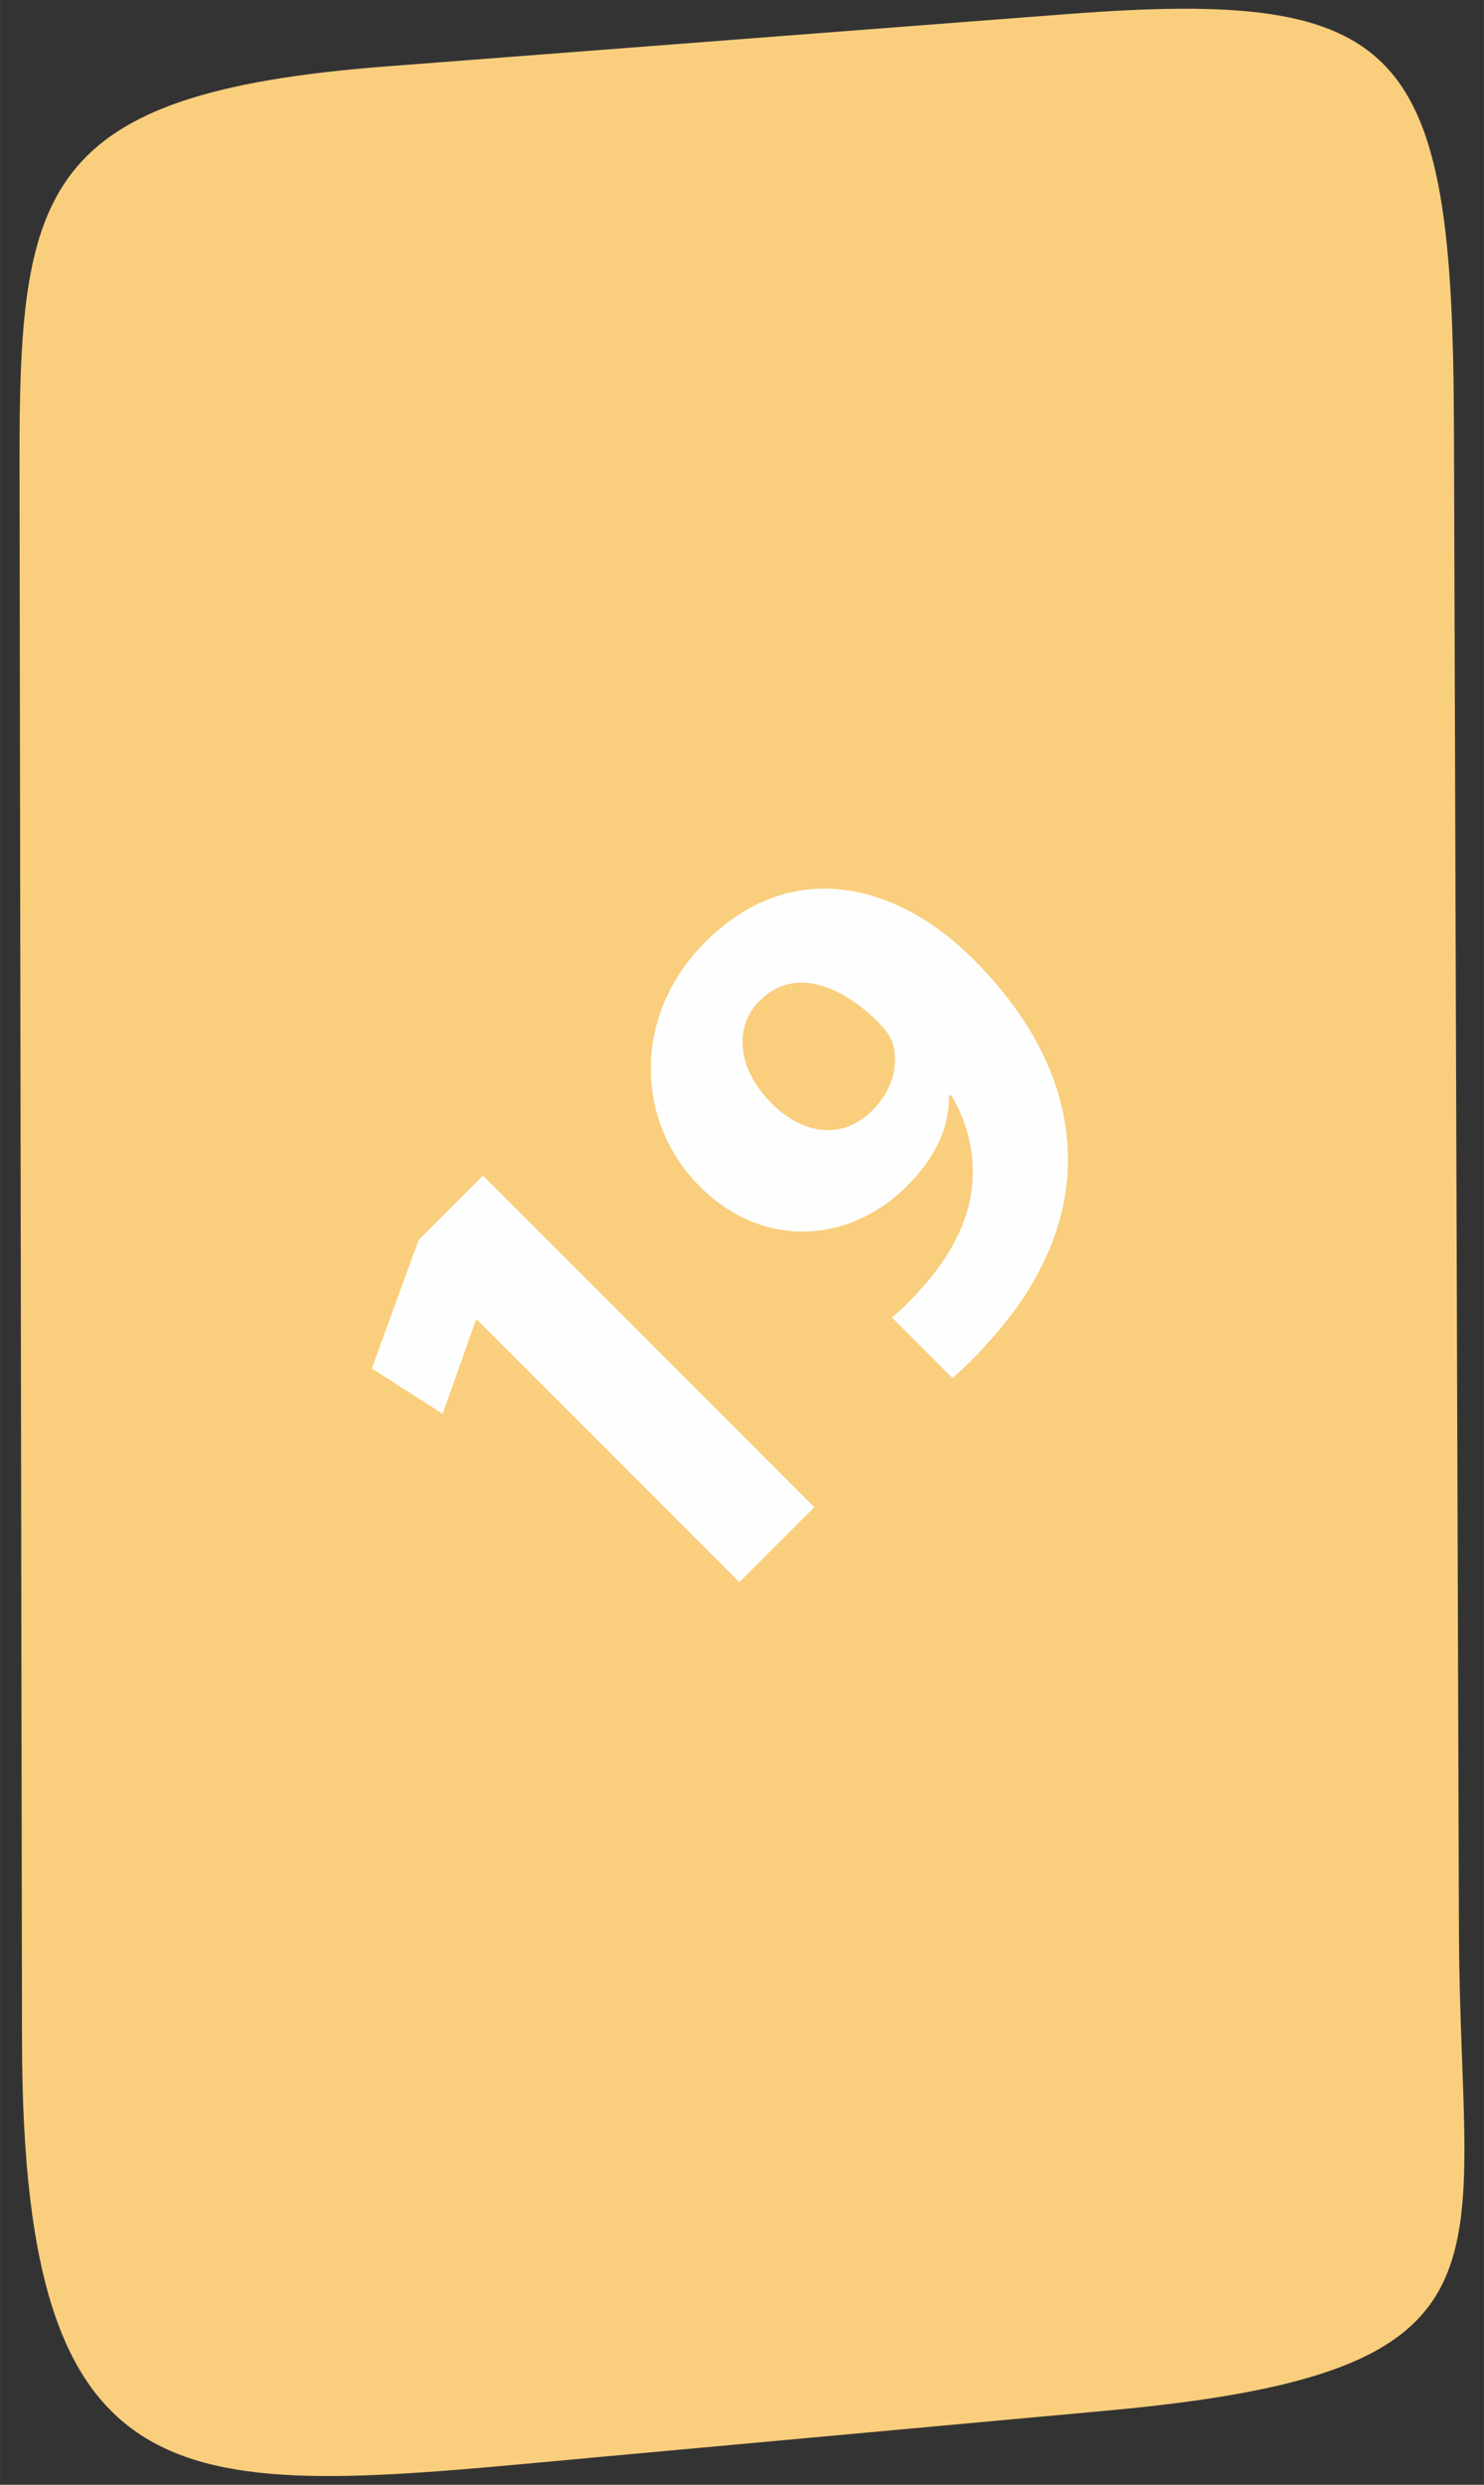
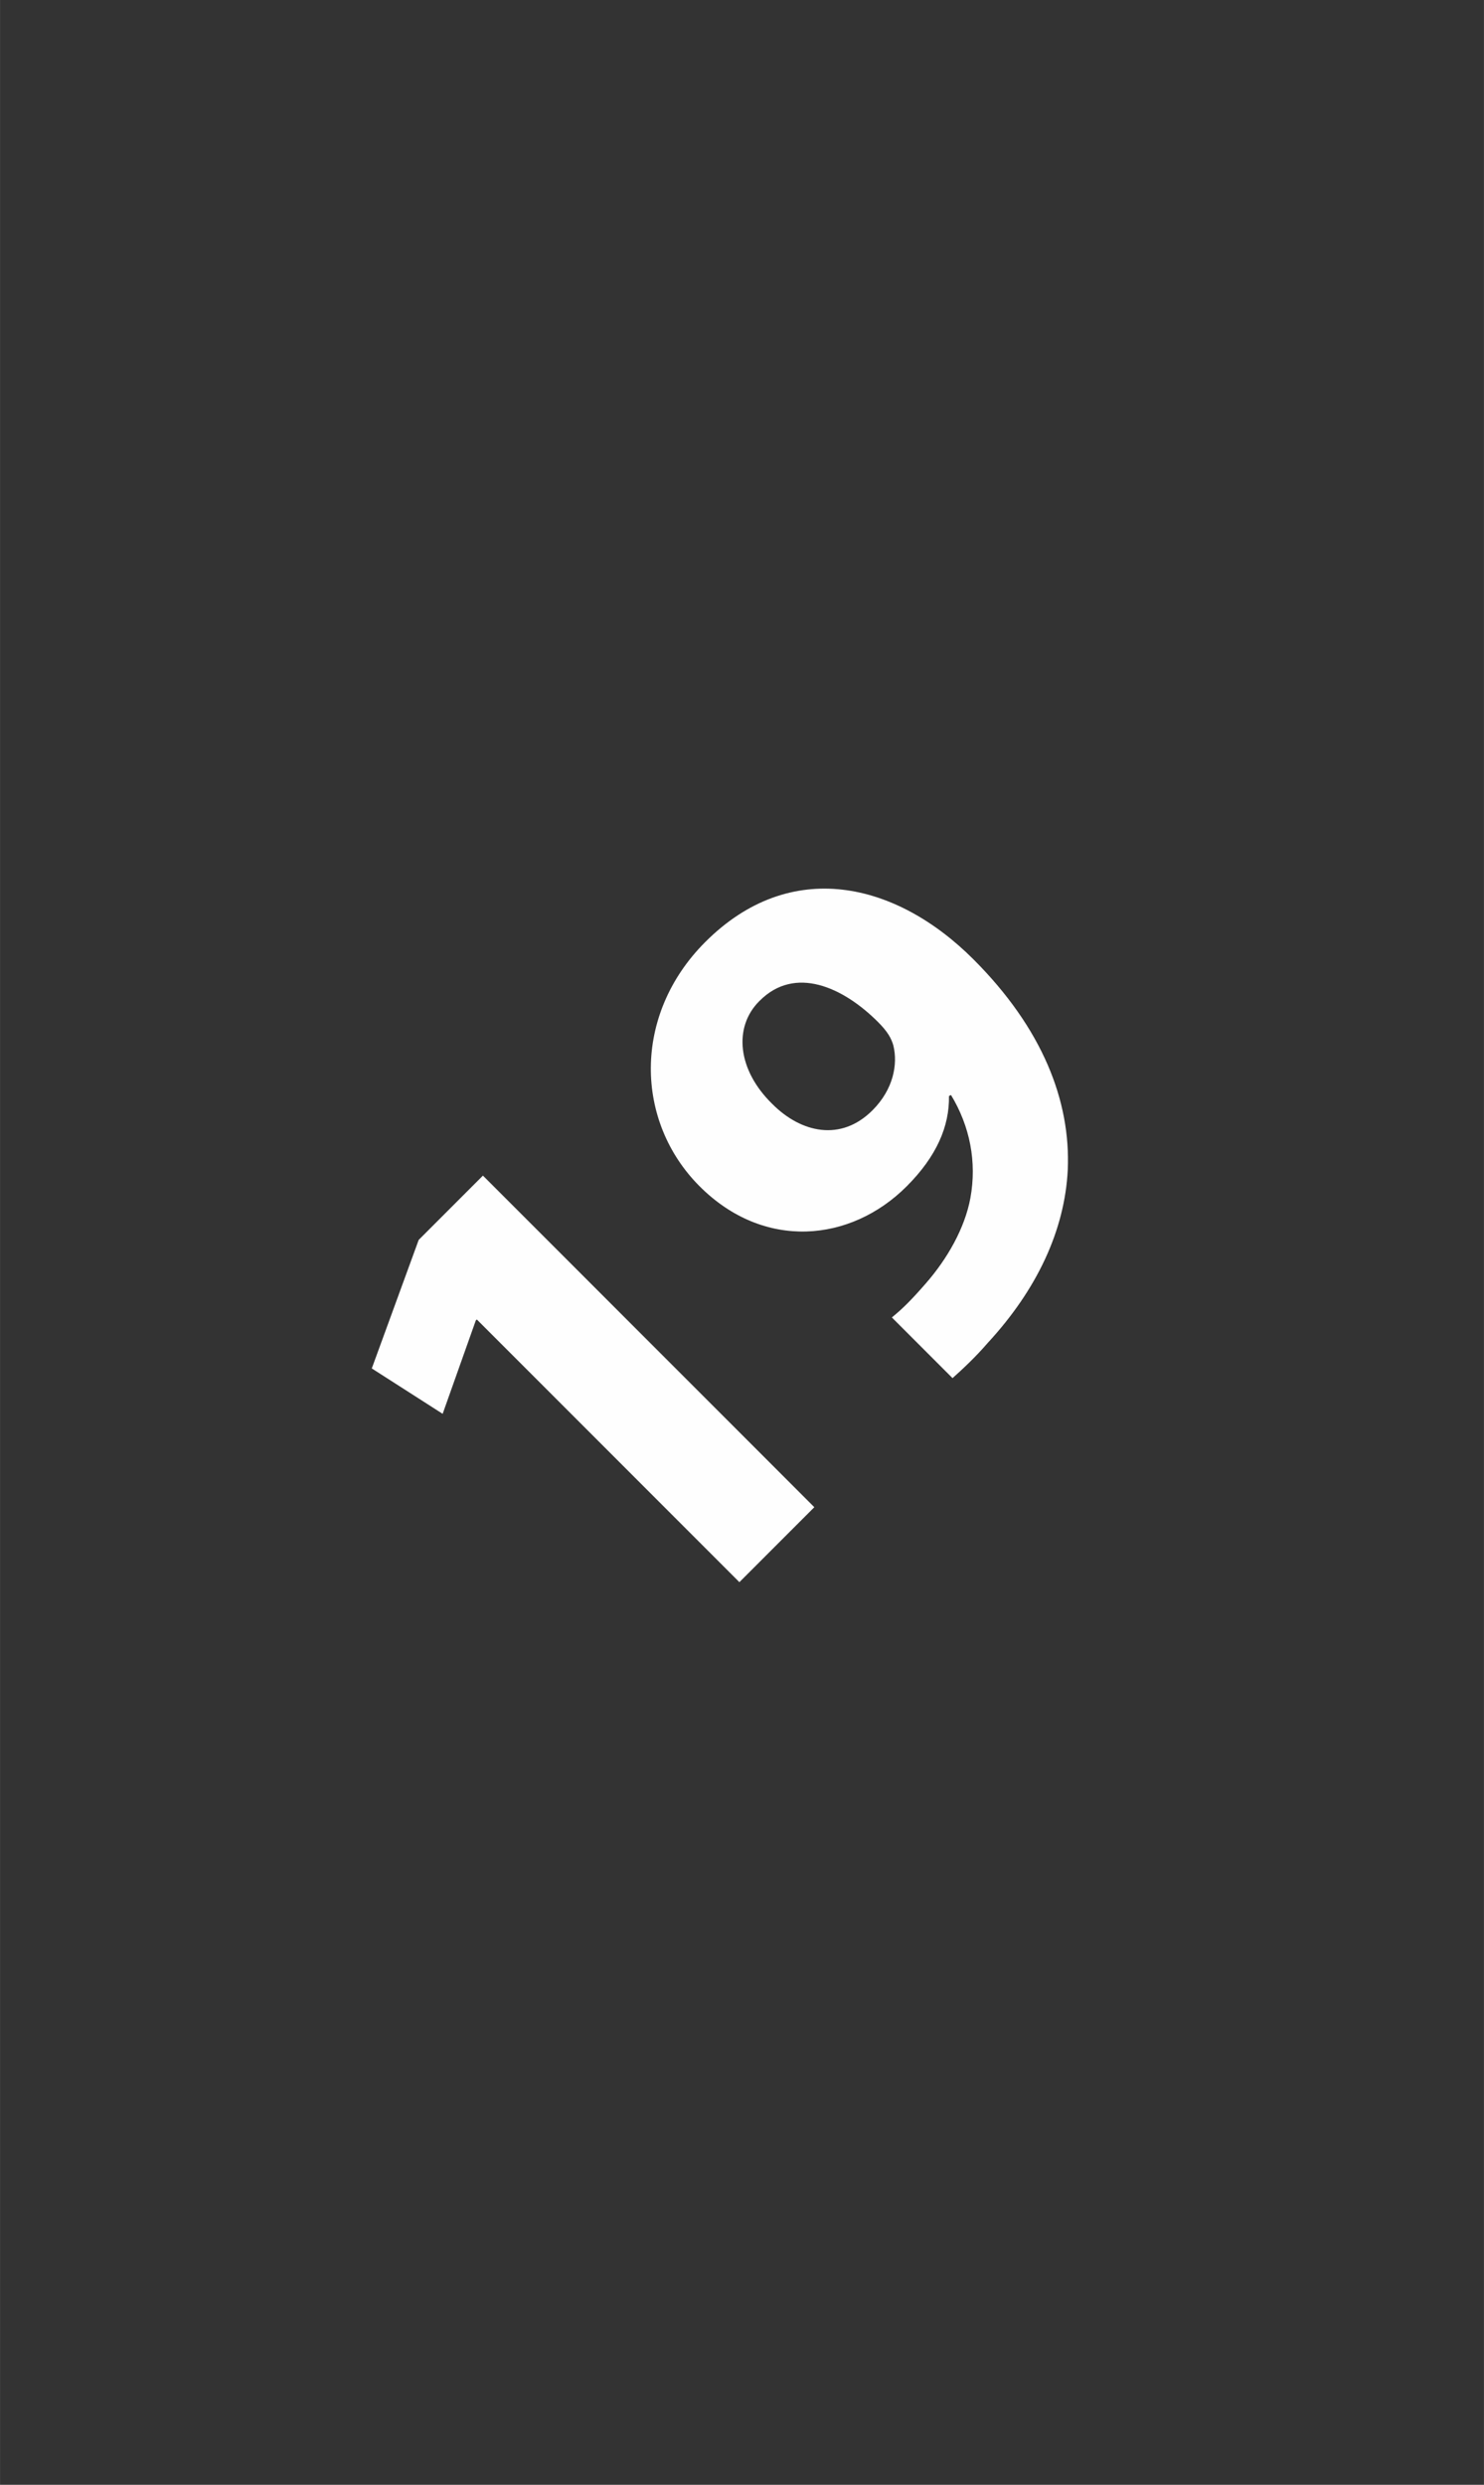
<svg xmlns="http://www.w3.org/2000/svg" version="1.1" width="49" height="82" viewBox="0,0,152.969,256">
  <rect x="0" y="0" width="152.969" height="256" fill="#333333" stroke="none" />
  <g fill="none" fill-rule="none" stroke="none" stroke-width="1" stroke-linecap="butt" stroke-linejoin="miter" stroke-miterlimit="10" stroke-dasharray="" stroke-dashoffset="0" font-family="none" font-weight="none" font-size="none" text-anchor="none" style="mix-blend-mode: normal">
    <g transform="translate(-0.003,0) scale(1,1)">
      <g>
        <g transform="translate(-0.003,0) scale(1,1)">
          <g>
            <g transform="translate(1.019,-0.392) scale(3.122,3.122)">
-               <path d="M47.847,63.945l-0.166,-49.834c-0.042,-12.456 -1.609,-14.378 -12.771,-13.521l-22.496,1.728c-11.468,0.881 -12.109,4.064 -12.095,13.161l0.082,52.012c0.025,15.973 5.602,14.946 18.912,13.73l16.918,-1.545c14.066,-1.284 11.654,-4.772 11.617,-15.733z" fill="#f9ce7d" fill-rule="evenodd" />
              <path d="M24.088,52.337l2.474,-2.474l-10.942,-10.942l-2.121,2.121l-1.549,4.242l2.34,1.498l1.094,-3.08l0.034,-0.034zM31.125,45.604c0.303,-0.269 0.757,-0.69 1.162,-1.161c1.633,-1.768 2.542,-3.72 2.643,-5.707c0.101,-2.289 -0.842,-4.68 -3.114,-6.952c-2.559,-2.559 -6.043,-3.384 -8.855,-0.572c-2.407,2.407 -2.323,5.925 -0.185,8.063c2.121,2.121 4.983,1.852 6.835,0c0.993,-0.993 1.414,-1.986 1.397,-2.98l0.067,-0.034c0.623,1.027 0.858,2.205 0.64,3.401c-0.185,0.993 -0.758,2.003 -1.482,2.828c-0.471,0.539 -0.757,0.825 -1.111,1.111zM24.762,33.147c1.161,-1.161 2.744,-0.455 3.905,0.707c0.32,0.32 0.438,0.539 0.505,0.774c0.152,0.623 0,1.448 -0.69,2.138c-1.044,1.044 -2.357,0.741 -3.3,-0.202c-1.162,-1.128 -1.296,-2.542 -0.438,-3.4z" fill="#fefefe" fill-rule="nonzero" />
            </g>
          </g>
        </g>
      </g>
    </g>
  </g>
</svg>